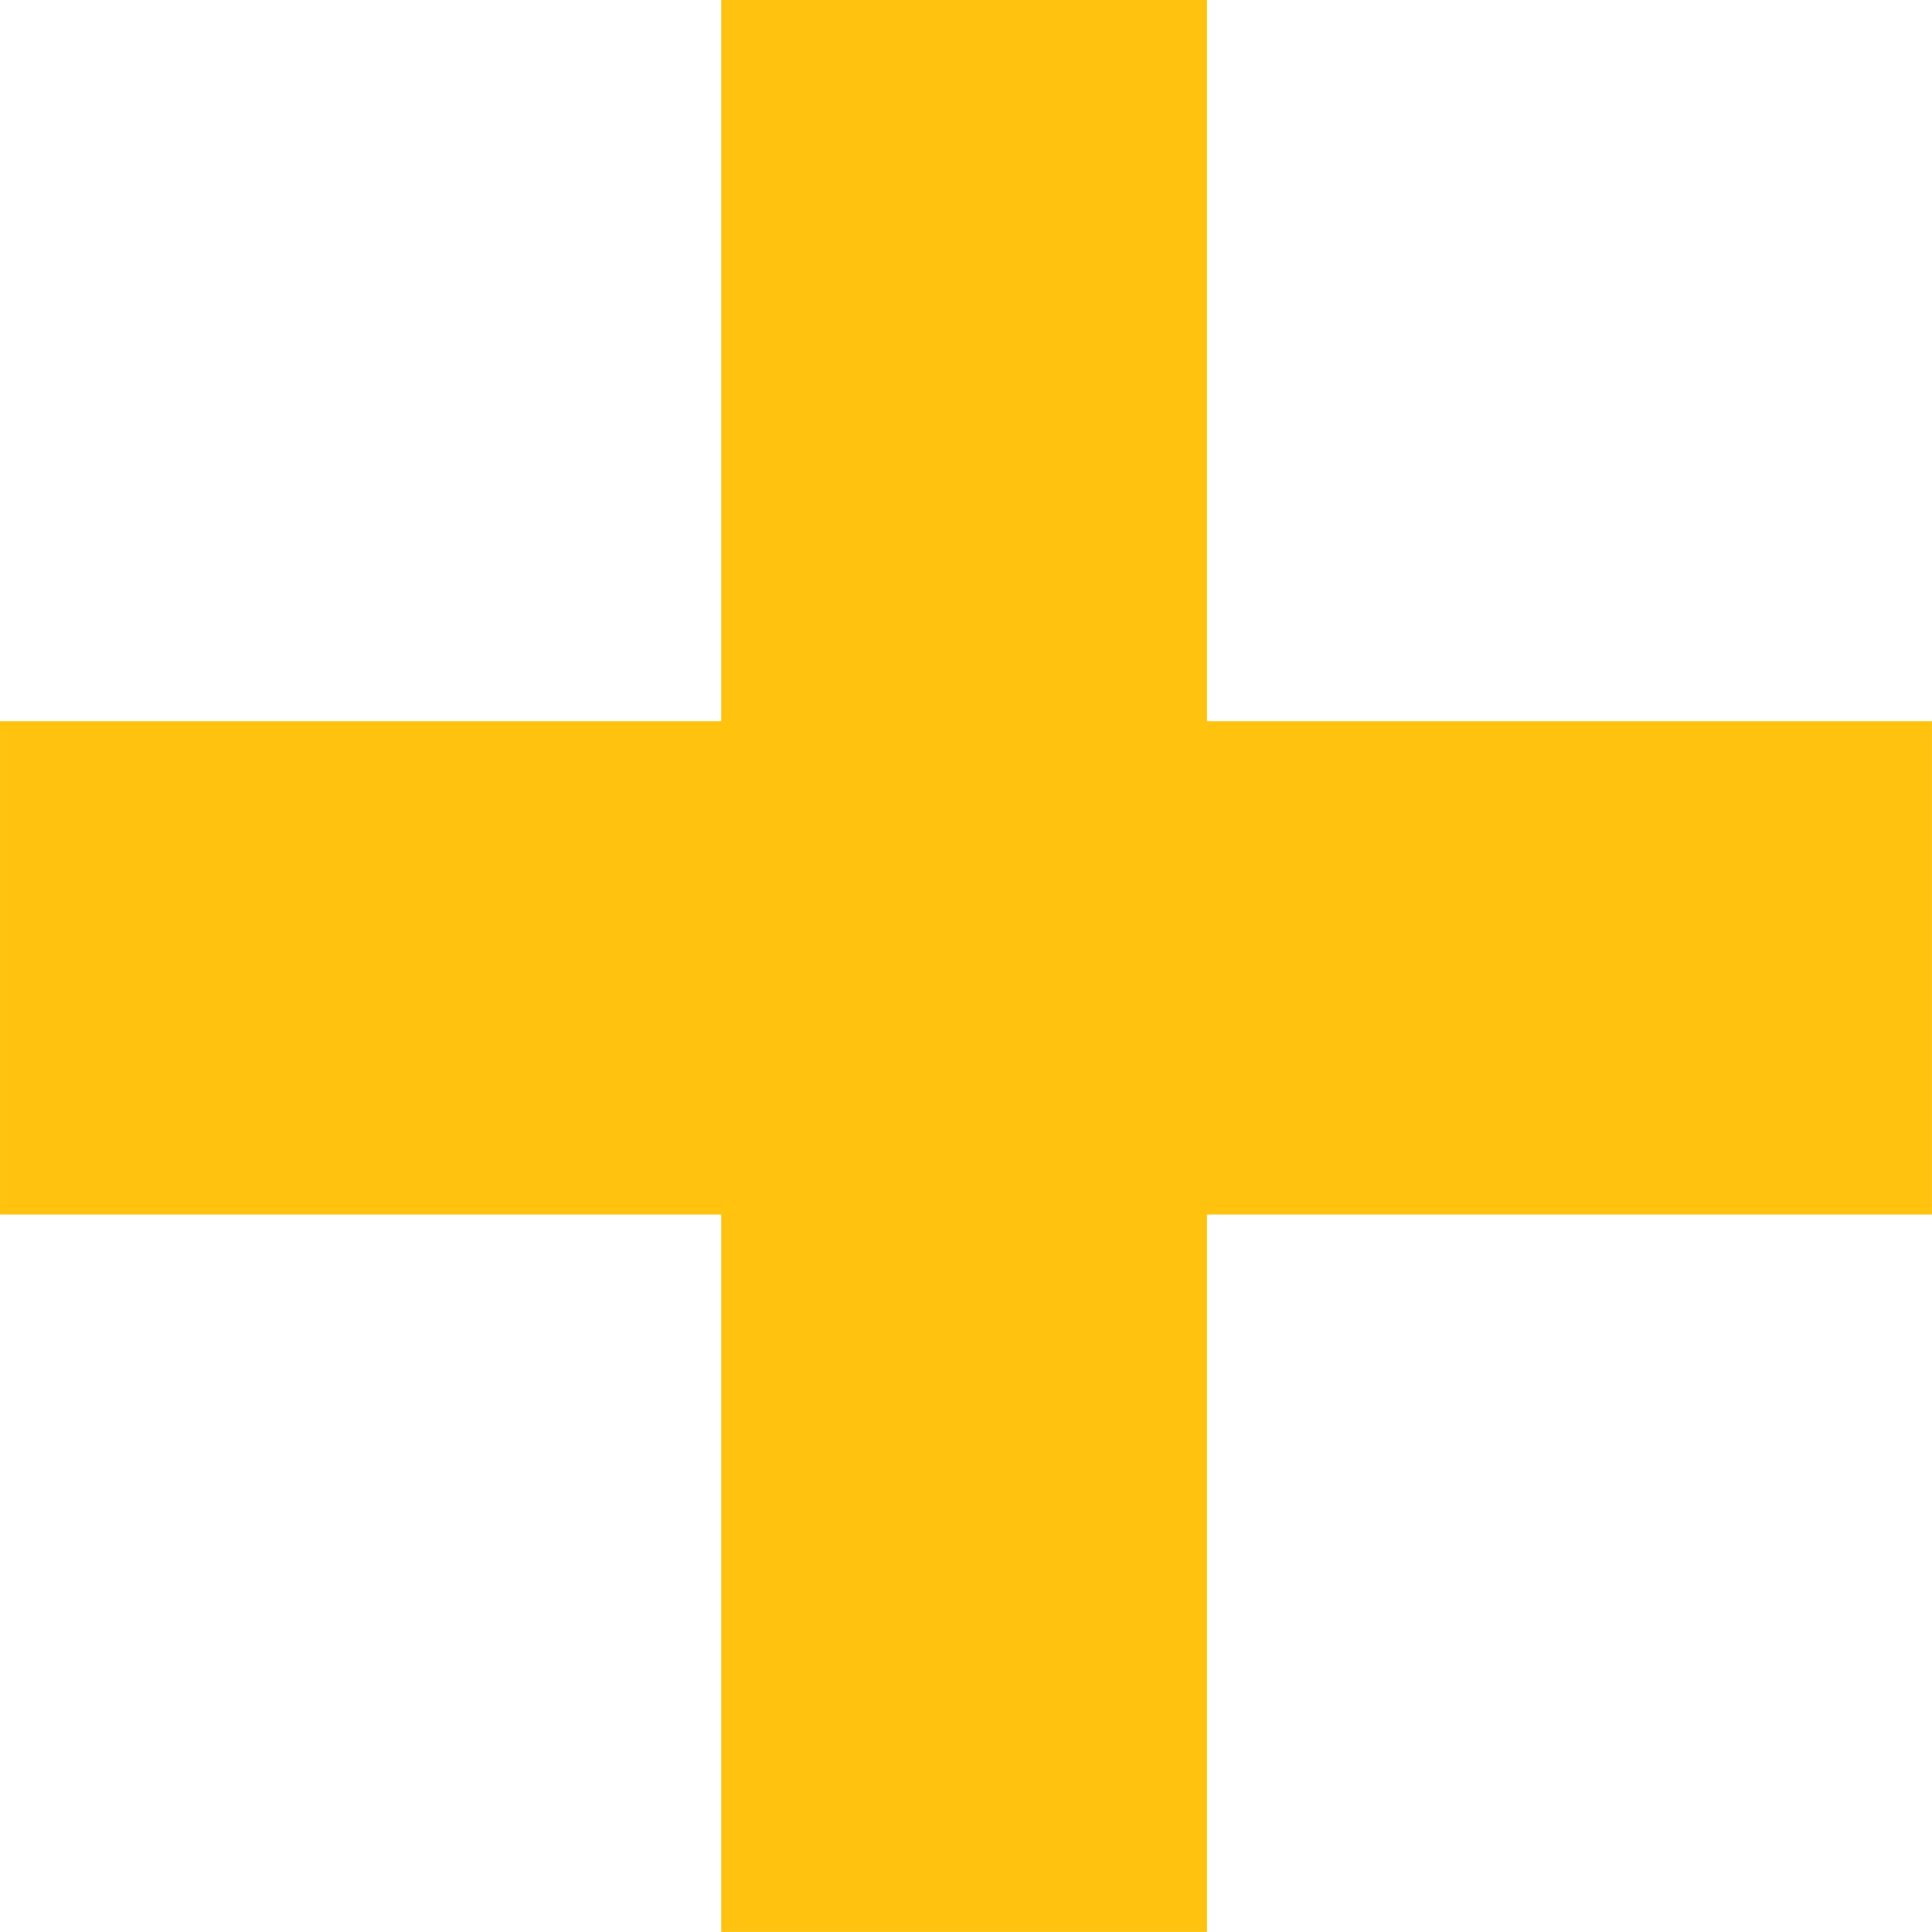
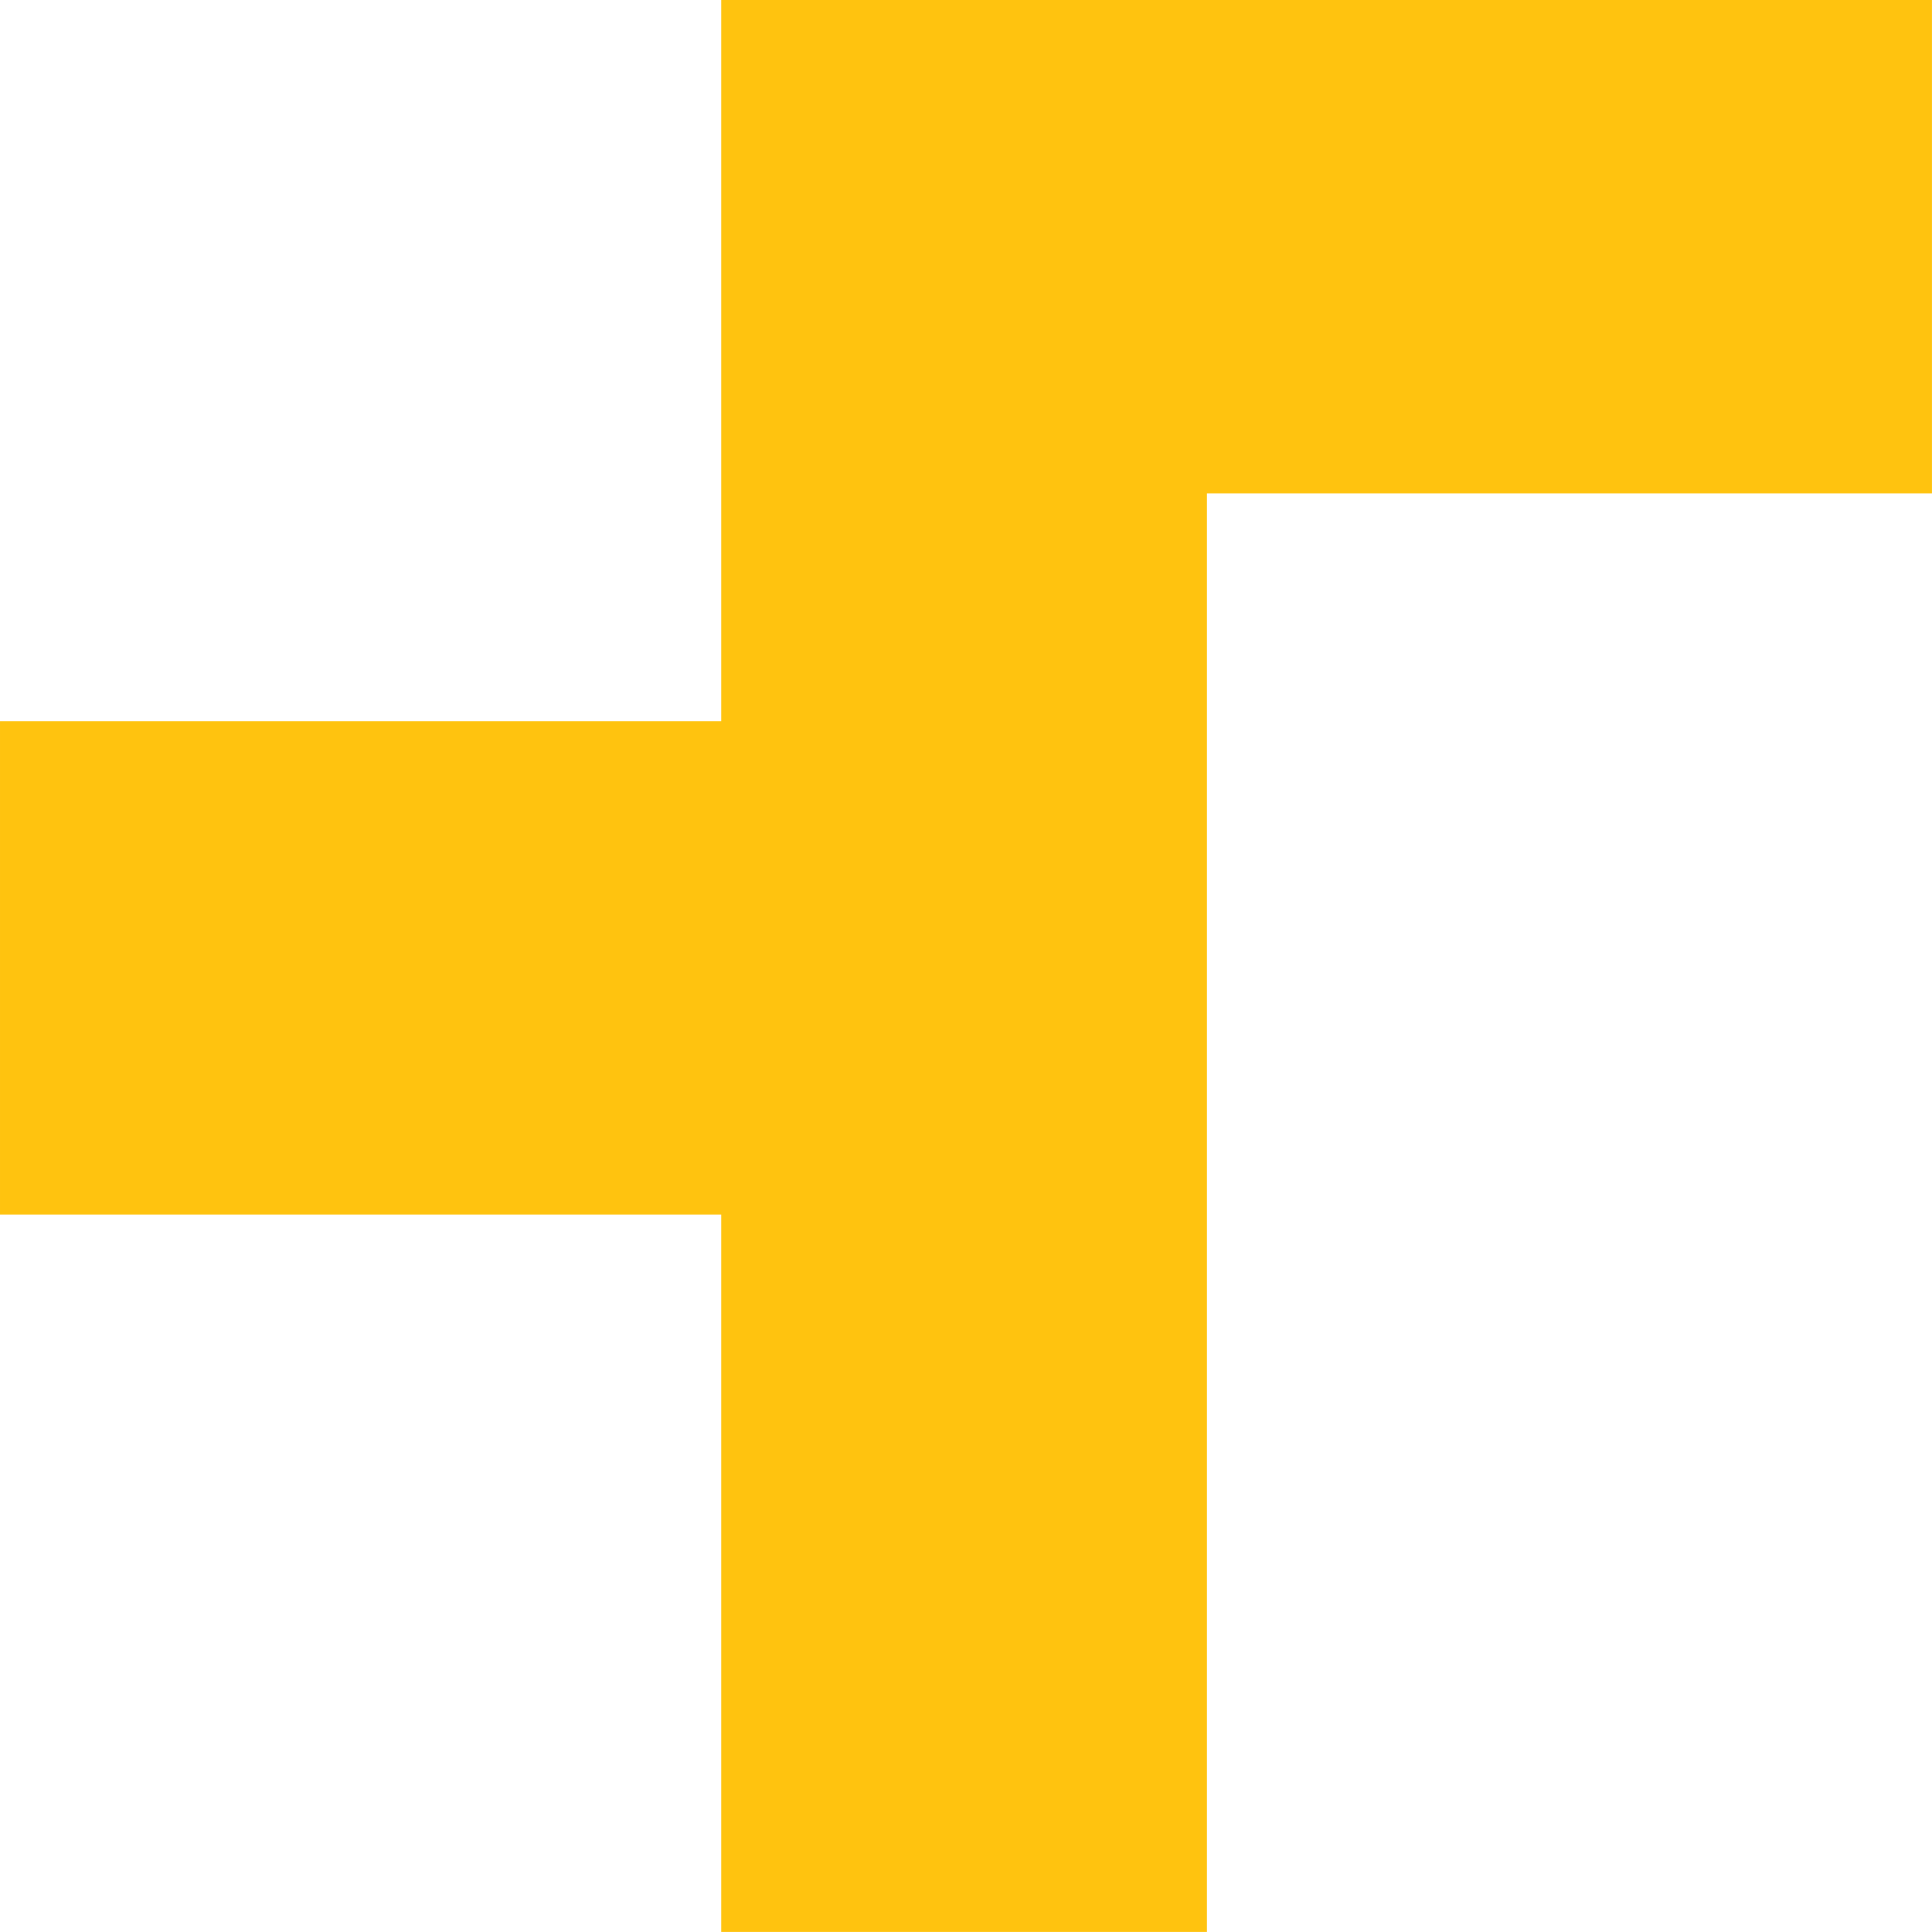
<svg xmlns="http://www.w3.org/2000/svg" fill="#ffc30f" height="1420.2" preserveAspectRatio="xMidYMid meet" version="1" viewBox="0.0 0.0 1420.2 1420.2" width="1420.2" zoomAndPan="magnify">
  <g id="change1_1">
-     <path d="M887.265,1420.176c0,0,0,0-357.121,0c0,0,0,0,0-527.374c0,0,0,0-530.144,0c0,0,0,0,0-362.657c0,0,0,0,530.144,0 c0,0,0,0,0-530.145c0,0,0,0,357.121,0c0,0,0,0,0,530.145c0,0,0,0,532.911,0c0,0,0,0,0,362.657c0,0,0,0-532.911,0 C887.265,892.802,887.265,892.802,887.265,1420.176z" />
+     <path d="M887.265,1420.176c0,0,0,0-357.121,0c0,0,0,0,0-527.374c0,0,0,0-530.144,0c0,0,0,0,0-362.657c0,0,0,0,530.144,0 c0,0,0,0,0-530.145c0,0,0,0,357.121,0c0,0,0,0,532.911,0c0,0,0,0,0,362.657c0,0,0,0-532.911,0 C887.265,892.802,887.265,892.802,887.265,1420.176z" />
  </g>
</svg>